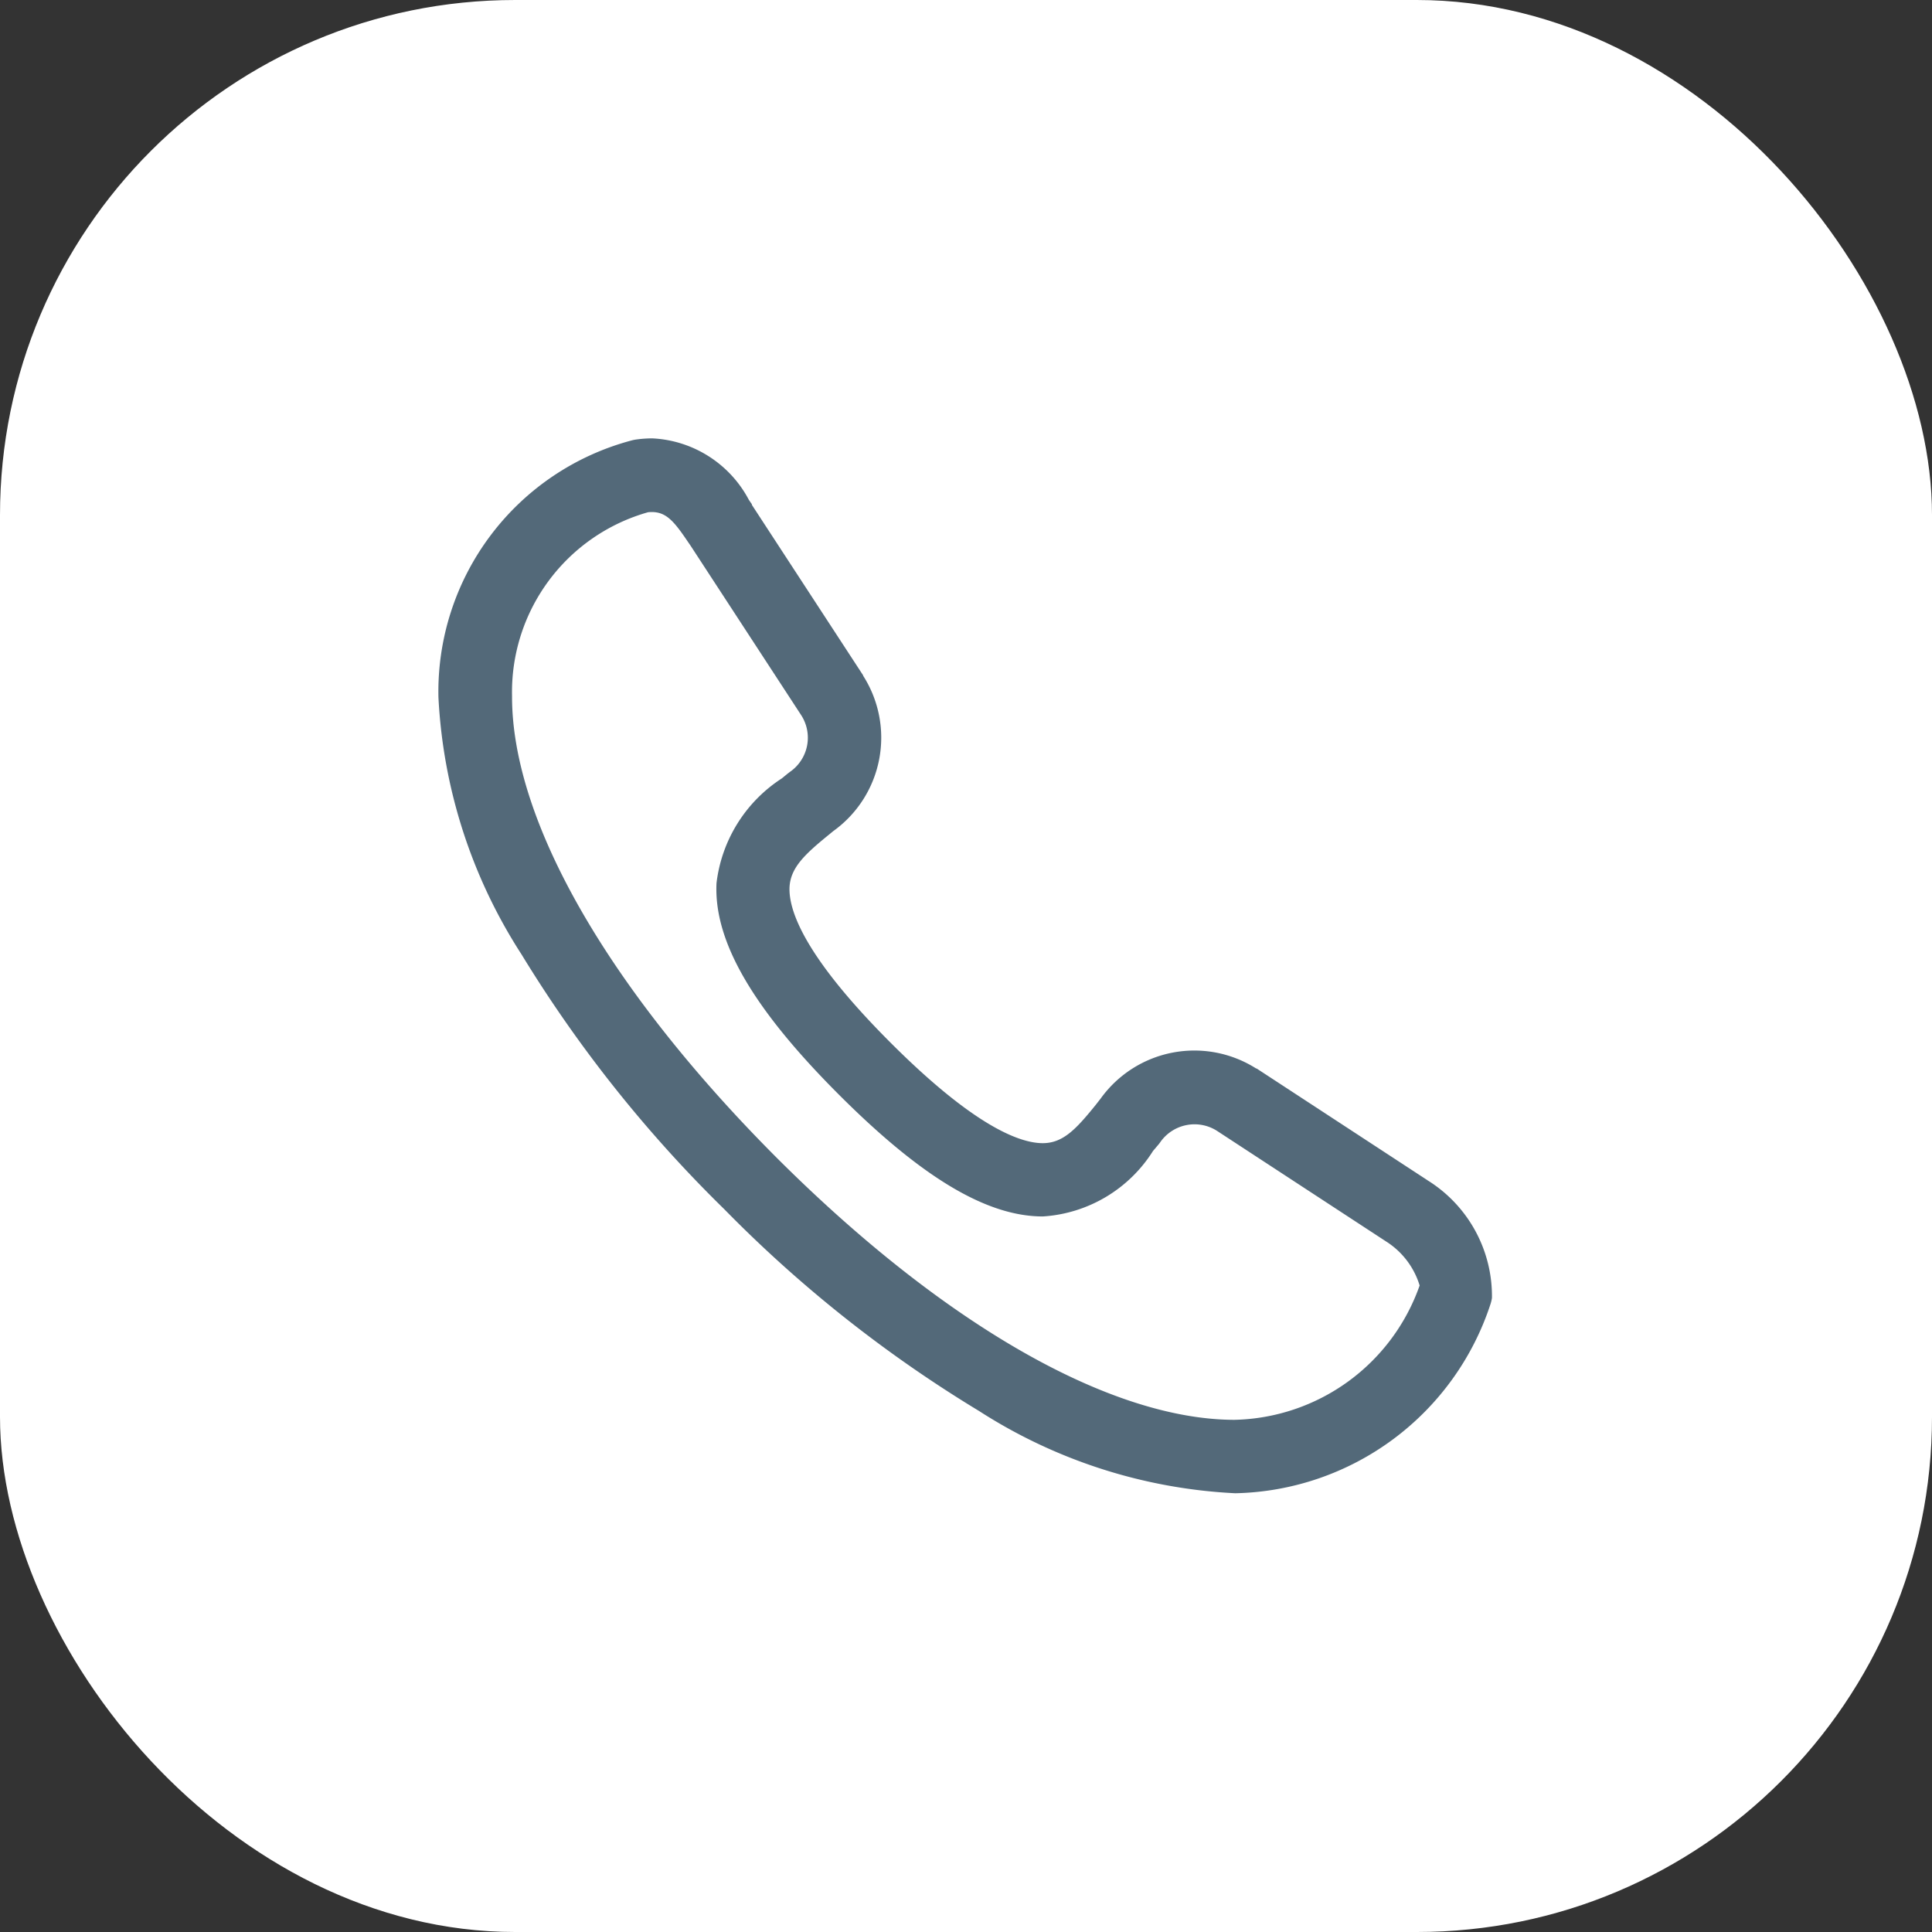
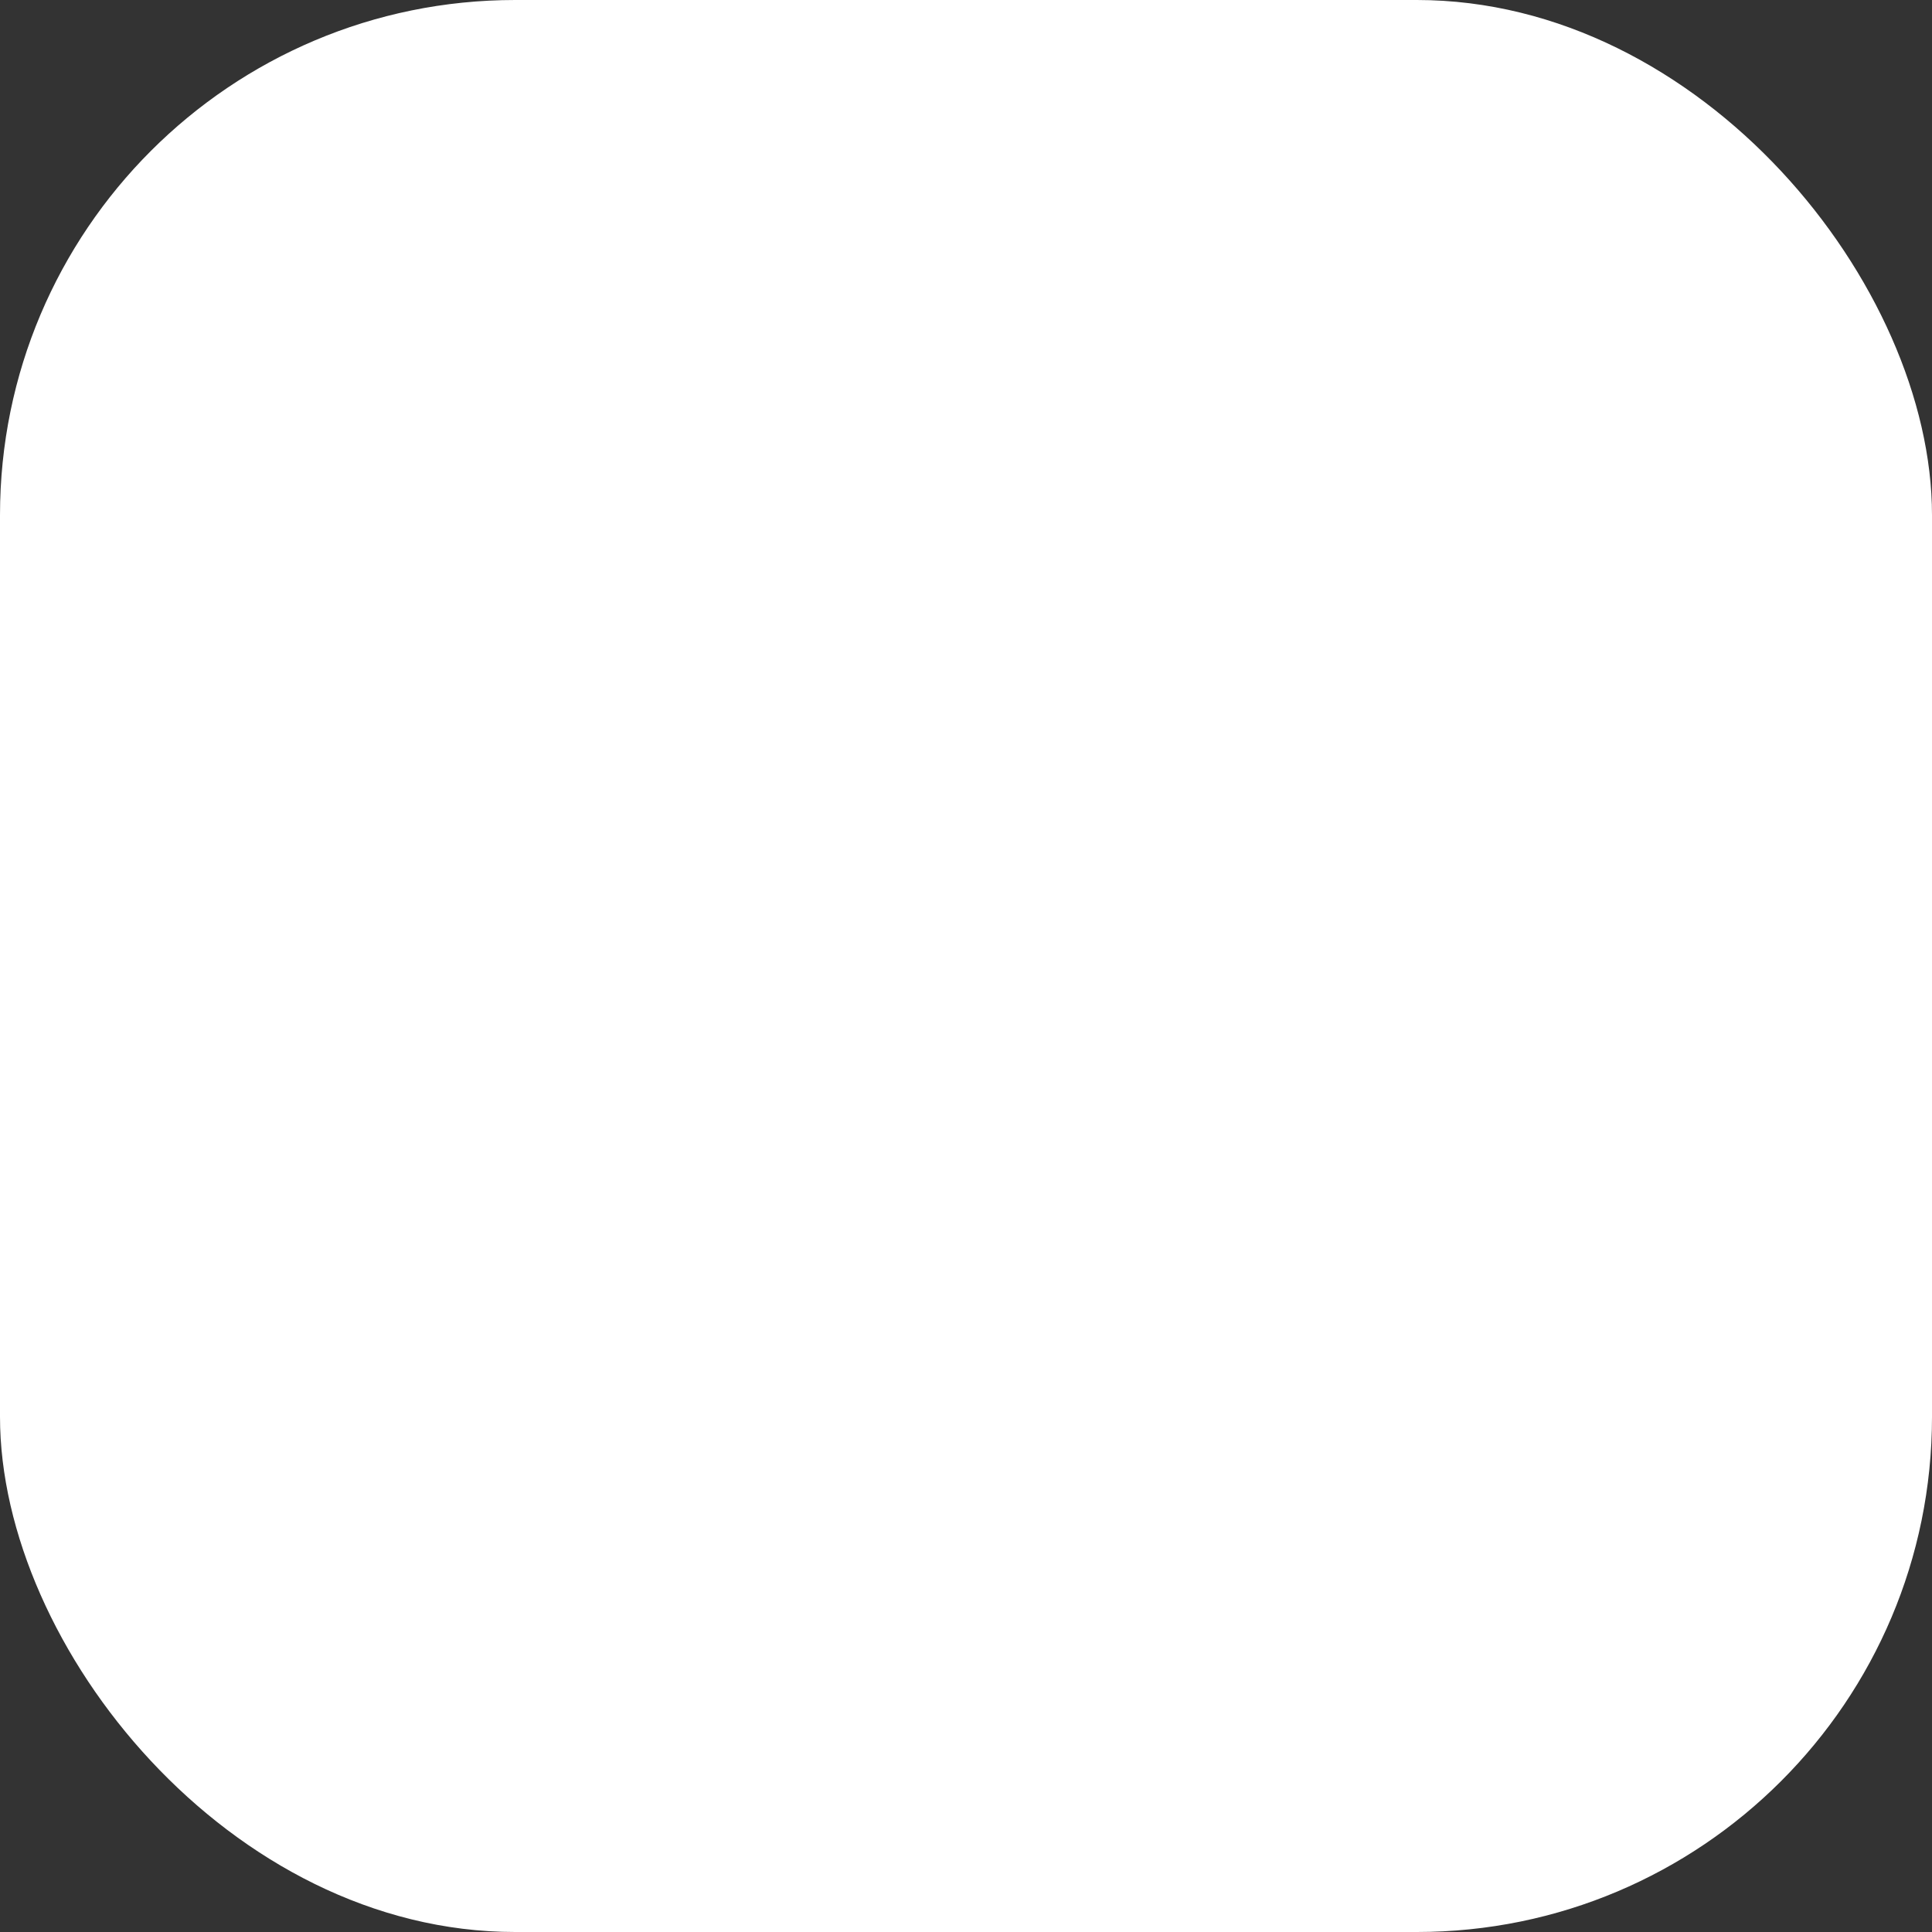
<svg xmlns="http://www.w3.org/2000/svg" width="30" height="30" viewBox="0 0 30 30">
  <rect x="0" y="0" width="30" height="30" fill="#333333" stroke="none" />
  <defs>
    <style>
      .cls-1 {
        fill: #fff;
      }

      .cls-2 {
        fill: #536979;
      }
    </style>
  </defs>
  <g id="Group_10" data-name="Group 10" transform="translate(-376 -173)">
    <rect id="Rectangle_2" data-name="Rectangle 2" class="cls-1" width="30" height="30" rx="8" transform="translate(376 173)" />
    <g id="Group_1" data-name="Group 1" transform="translate(-843.89 120.026)">
      <g id="Group_6" data-name="Group 6" transform="translate(1226.697 59.782)">
        <g id="Group_7" data-name="Group 7" transform="translate(0 0)">
-           <path id="Path_7" data-name="Path 7" class="cls-2" d="M11.992,16a8.078,8.078,0,0,1-3.975-1.277A20.175,20.175,0,0,1,4.061,11.59,20.411,20.411,0,0,1,.911,7.631,8.1,8.1,0,0,1-.378,3.639a4.036,4.036,0,0,1,3-3.987.572.572,0,0,1,.068-.014,1.8,1.8,0,0,1,.253-.018,1.793,1.793,0,0,1,1.5.956l.045.065L4.49.654,6.217,3.3l0,.006a1.786,1.786,0,0,1-.465,2.413l-.078.064c-.361.295-.581.5-.6.8-.019.37.239,1.091,1.57,2.422,1.289,1.289,2,1.559,2.362,1.559.318,0,.522-.224.822-.594l.078-.1a1.792,1.792,0,0,1,2.413-.466l.007,0,2.642,1.728.013.009a2.118,2.118,0,0,1,1,1.826.571.571,0,0,1-.022.094A4.264,4.264,0,0,1,12,16ZM2.877.767A2.9,2.9,0,0,0,.765,3.621s0,.008,0,.012c0,1.934,1.5,4.54,4.1,7.148,2.591,2.59,5.184,4.076,7.117,4.079a3.12,3.12,0,0,0,2.876-2.086,1.233,1.233,0,0,0-.52-.683l-2.631-1.721a.649.649,0,0,0-.876.178q-.013.019-.028.037l-.085.1a2.183,2.183,0,0,1-1.71,1.017c-.87,0-1.877-.6-3.17-1.894C4.5,8.469,3.895,7.424,3.94,6.525A2.253,2.253,0,0,1,4.954,4.9l.089-.073.038-.029a.645.645,0,0,0,.177-.875L3.537,1.286l-.046-.067C3.263.882,3.139.741,2.877.767Z" transform="translate(0.379 0.379)" />
-         </g>
+           </g>
      </g>
    </g>
  </g>
</svg>